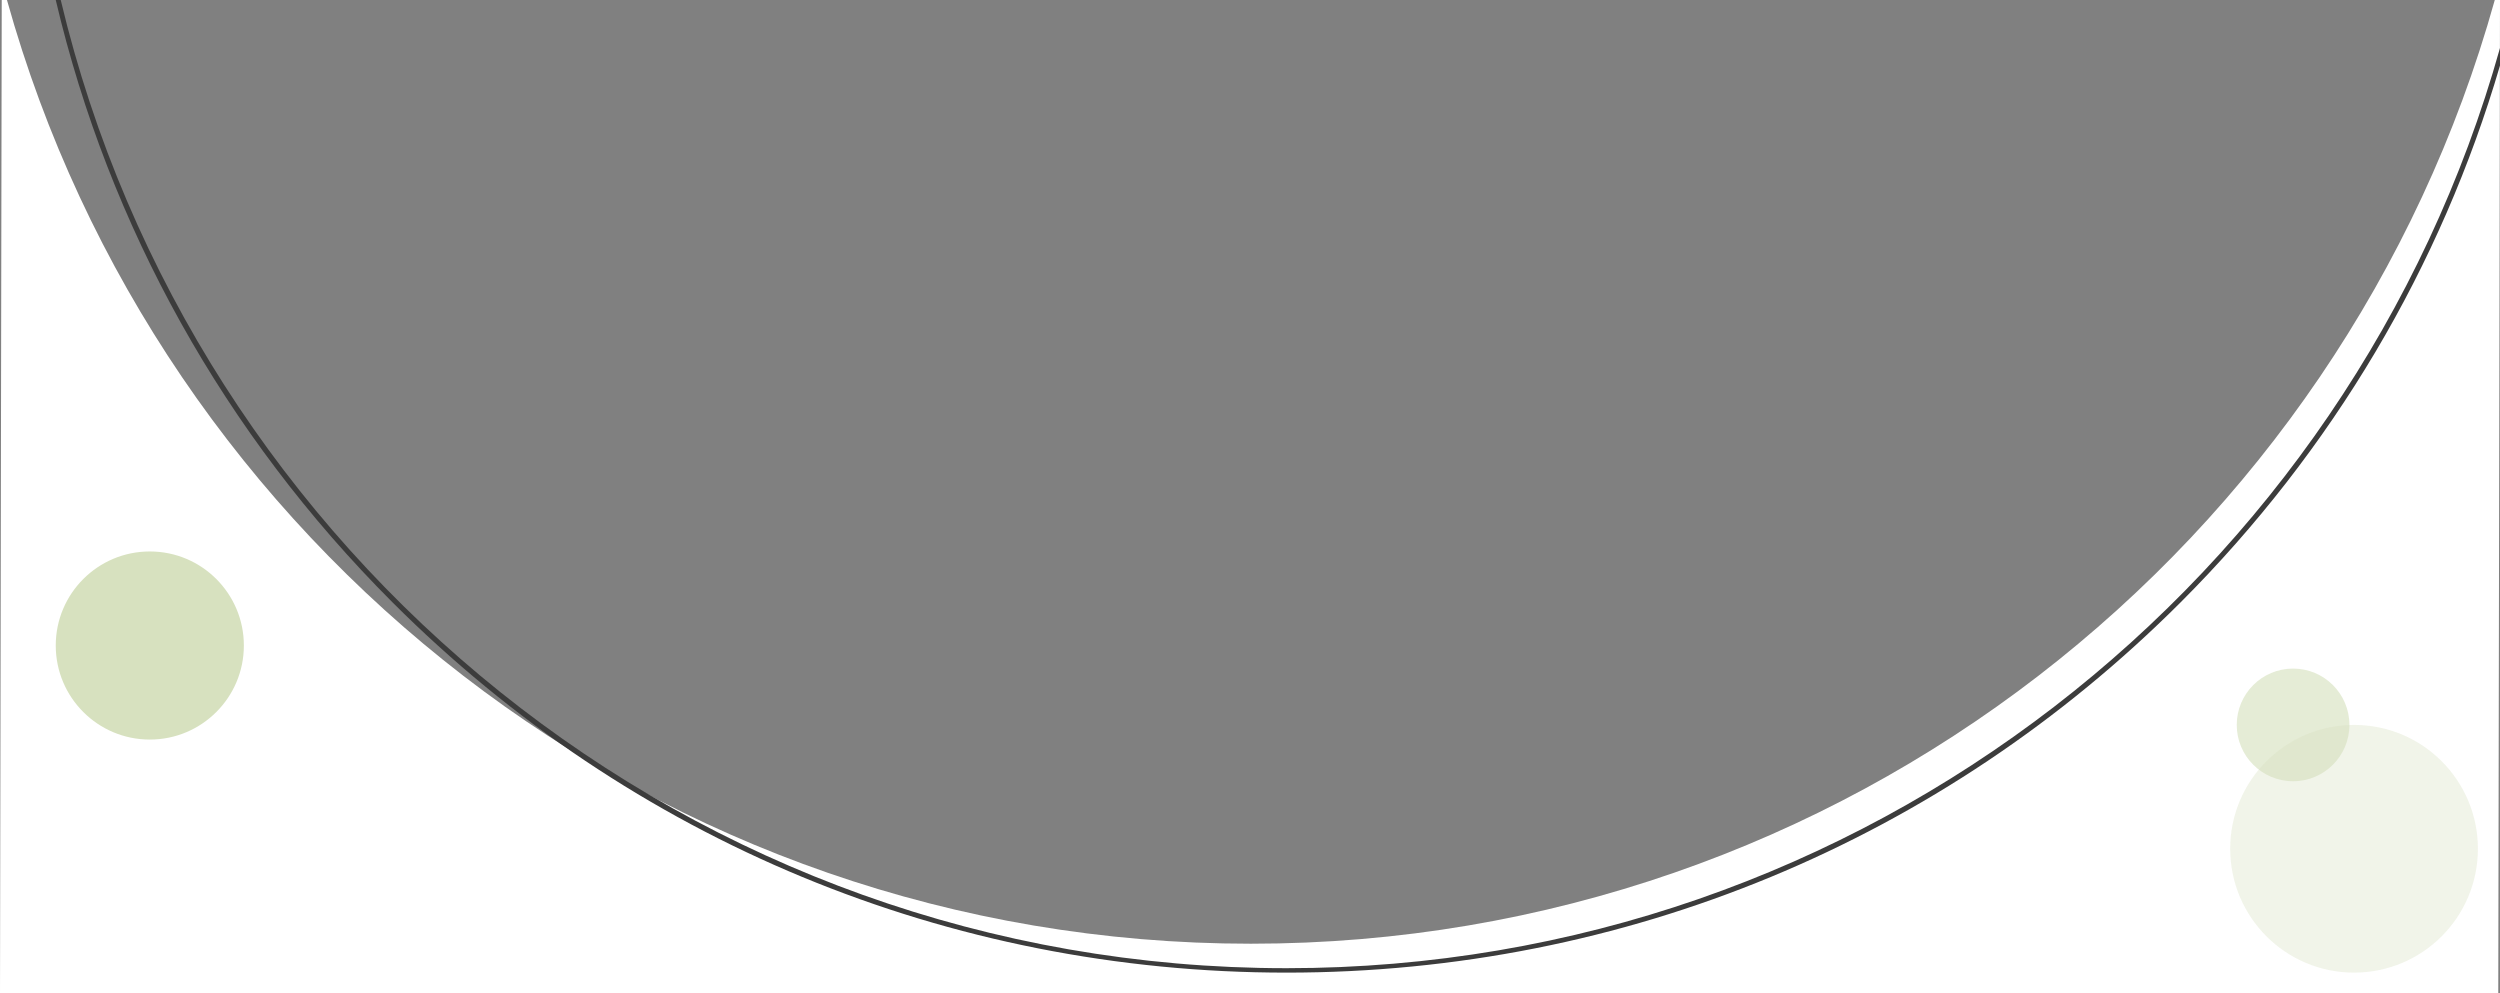
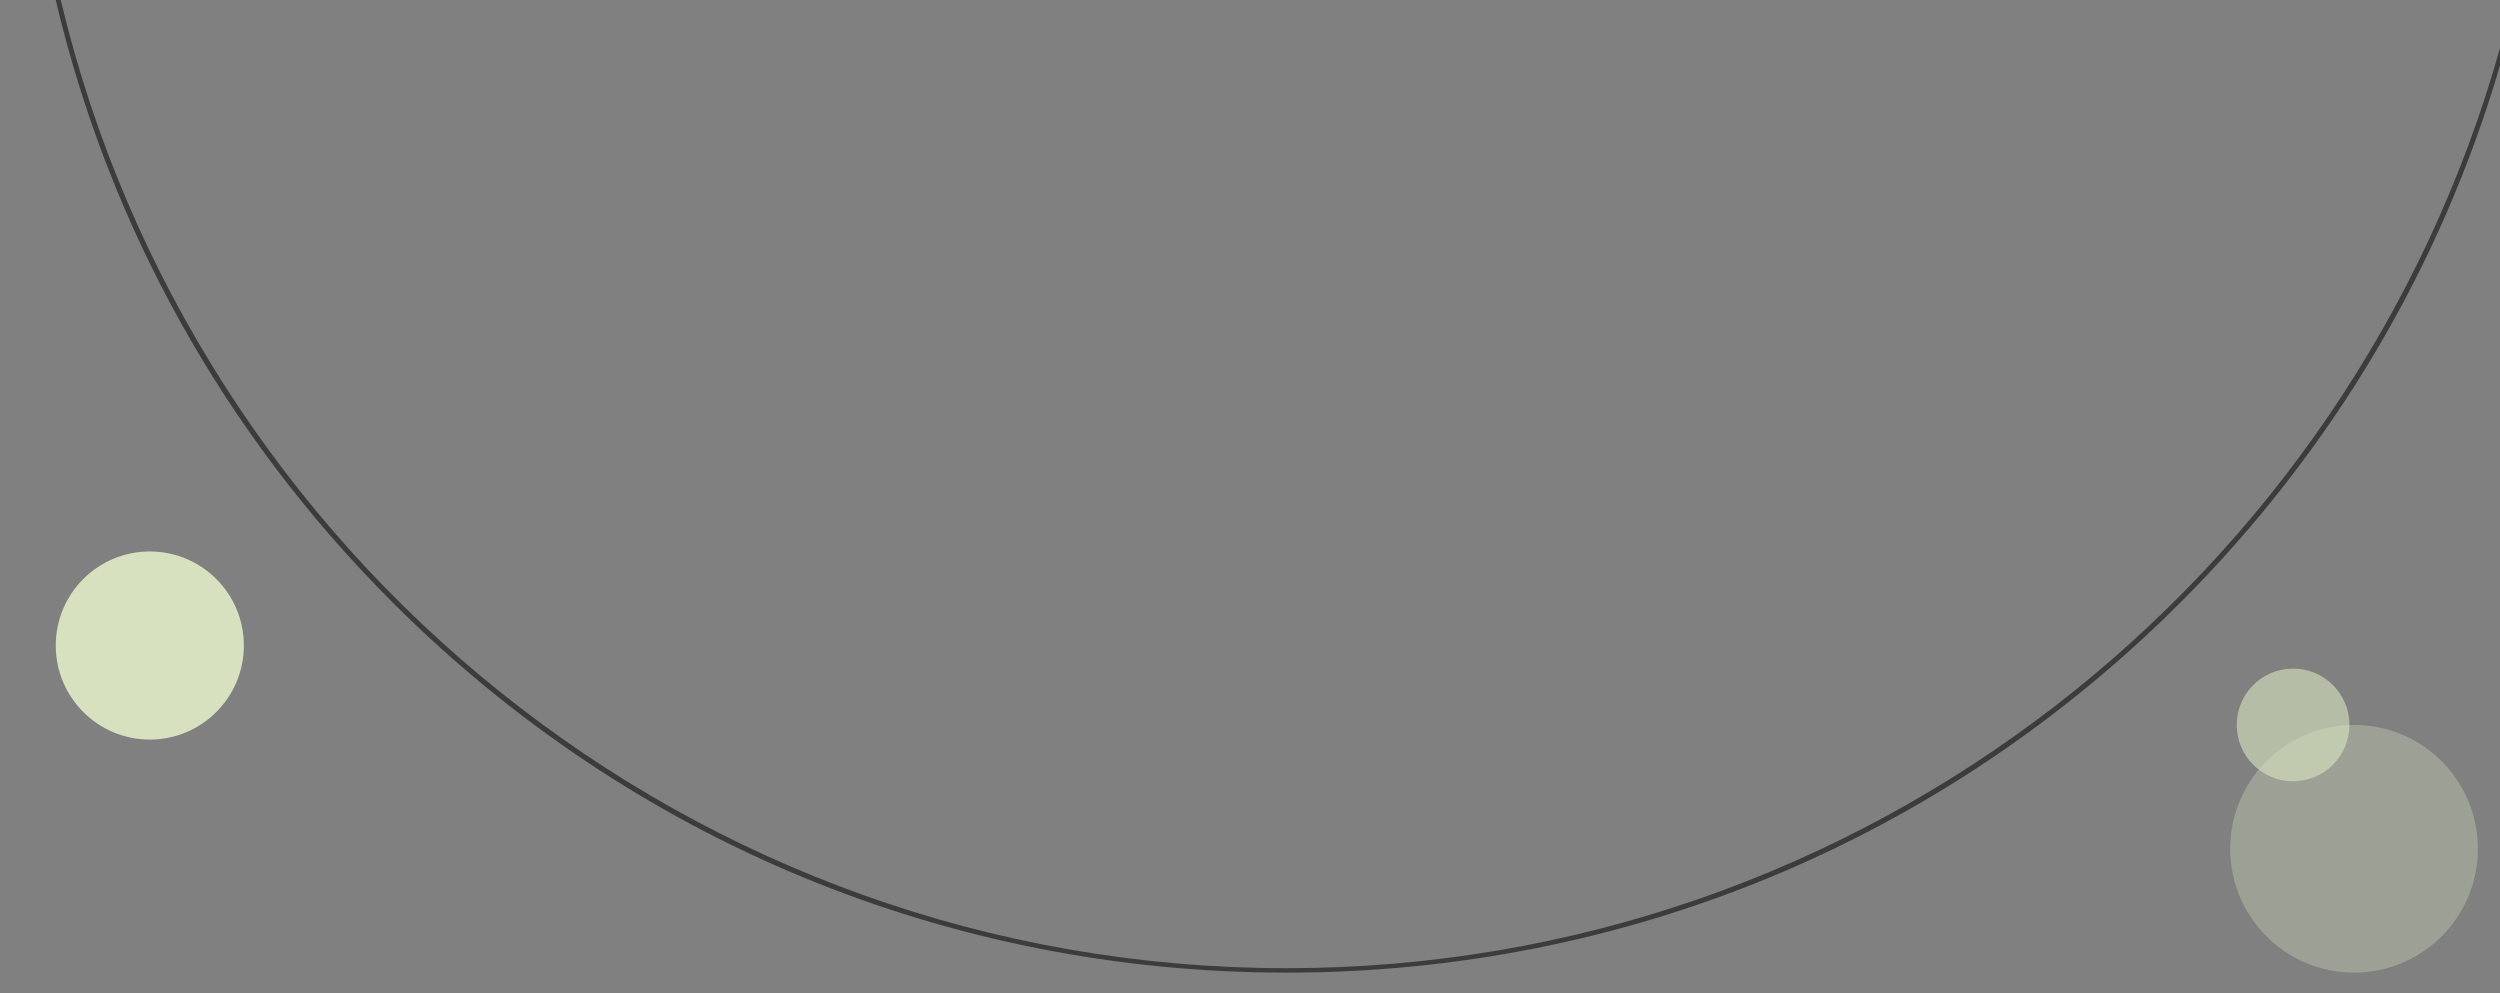
<svg xmlns="http://www.w3.org/2000/svg" version="1.1" id="Layer_1" x="0px" y="0px" viewBox="0 0 563.391 223.87" style="enable-background:new 0 0 563.391 223.87;" xml:space="preserve">
  <rect x="0" y="0" width="563.391" height="223.87" fill="#808080" stroke="none" />
  <style type="text/css">
	.st0{fill:#FFFFFF;}
	.st1{fill:#3C3C3C;}
	.st2{fill:#D7E1BF;}
	.st3{opacity:0.63;fill:#D7E1BF;}
	.st4{opacity:0.34;fill:#D7E1BF;}
</style>
-   <path class="st0" d="M281.891,212.672C148.315,212.672,35.773,122.668,1.569,0H0.391L0,223.87h563L563.391,0h-1.177  C528.01,122.668,415.467,212.672,281.891,212.672z" />
  <path class="st1" d="M289.929,218.188C155.99,218.188,43.439,124.963,13.687,0h-1.123c11.988,50.981,37.909,97.766,75.868,135.725  c53.822,53.821,125.382,83.463,201.499,83.463s147.676-29.642,201.499-83.463c34.263-34.263,58.708-75.722,71.963-120.961v-3.96  C529.885,130.301,419.982,218.188,289.929,218.188z" />
  <circle class="st2" cx="33.76" cy="145.471" r="21.196" />
  <circle class="st3" cx="516.76" cy="163.364" r="12.696" />
  <circle class="st4" cx="530.5" cy="191.276" r="27.912" />
</svg>